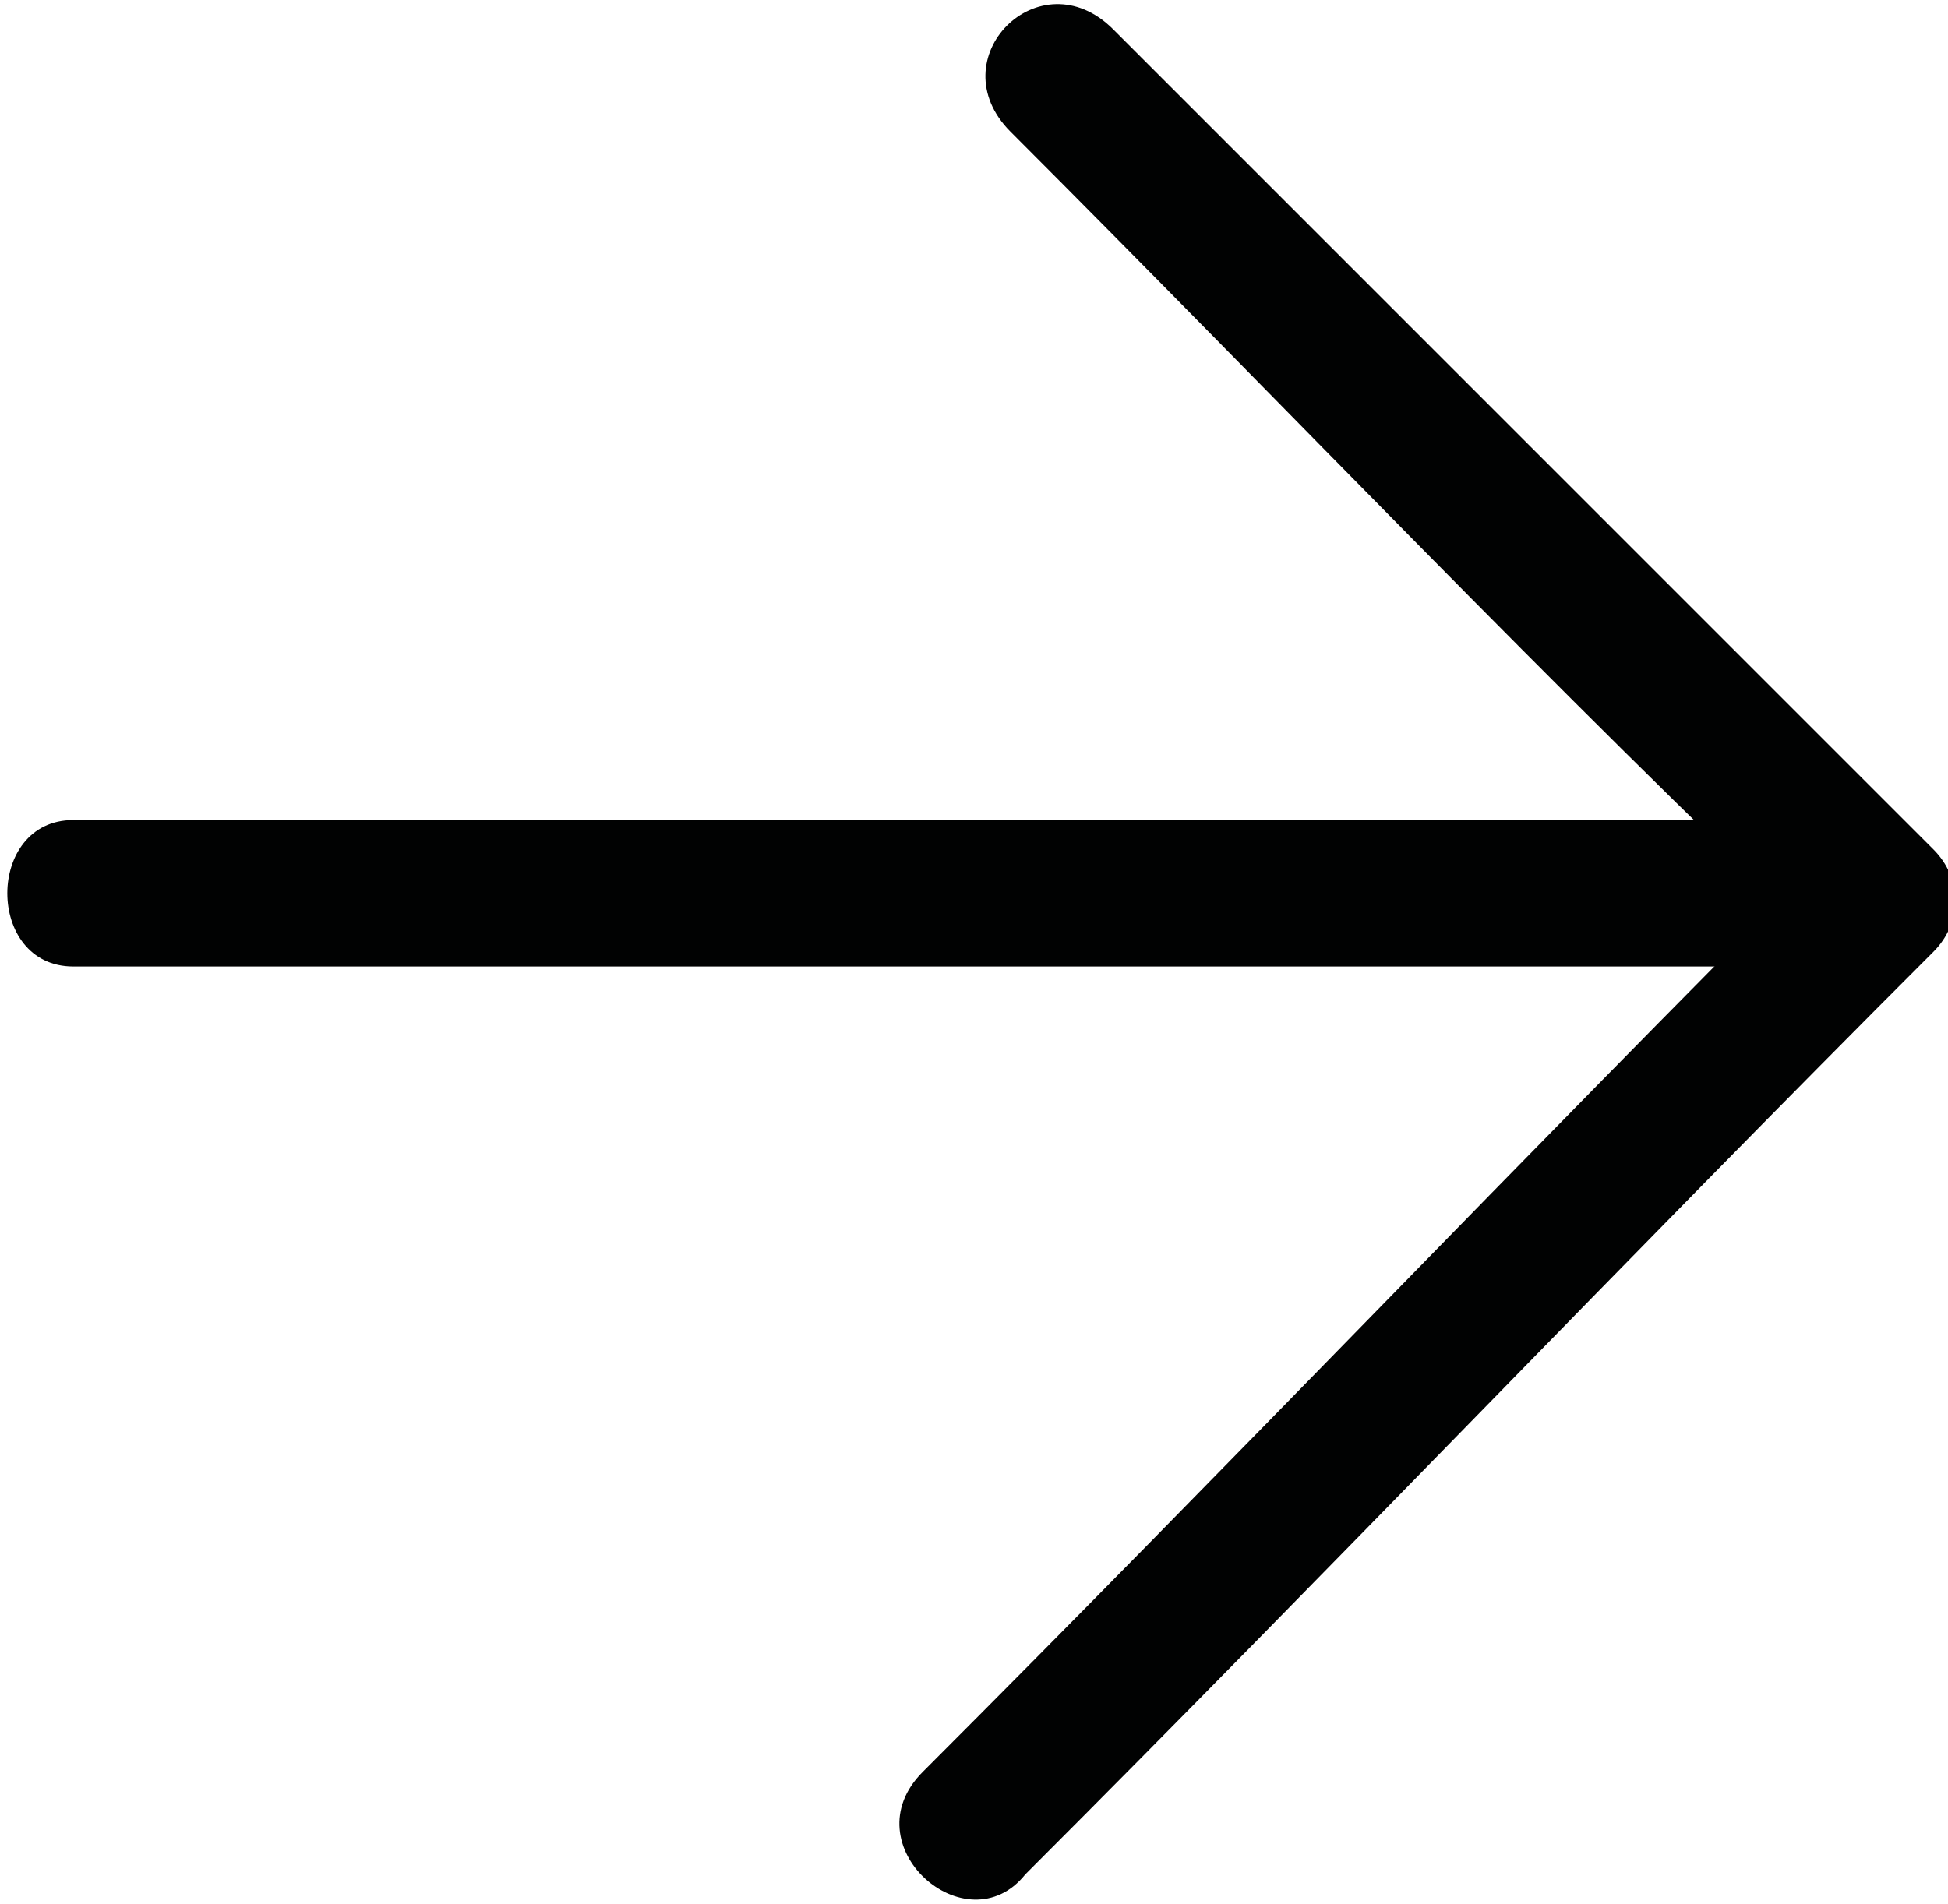
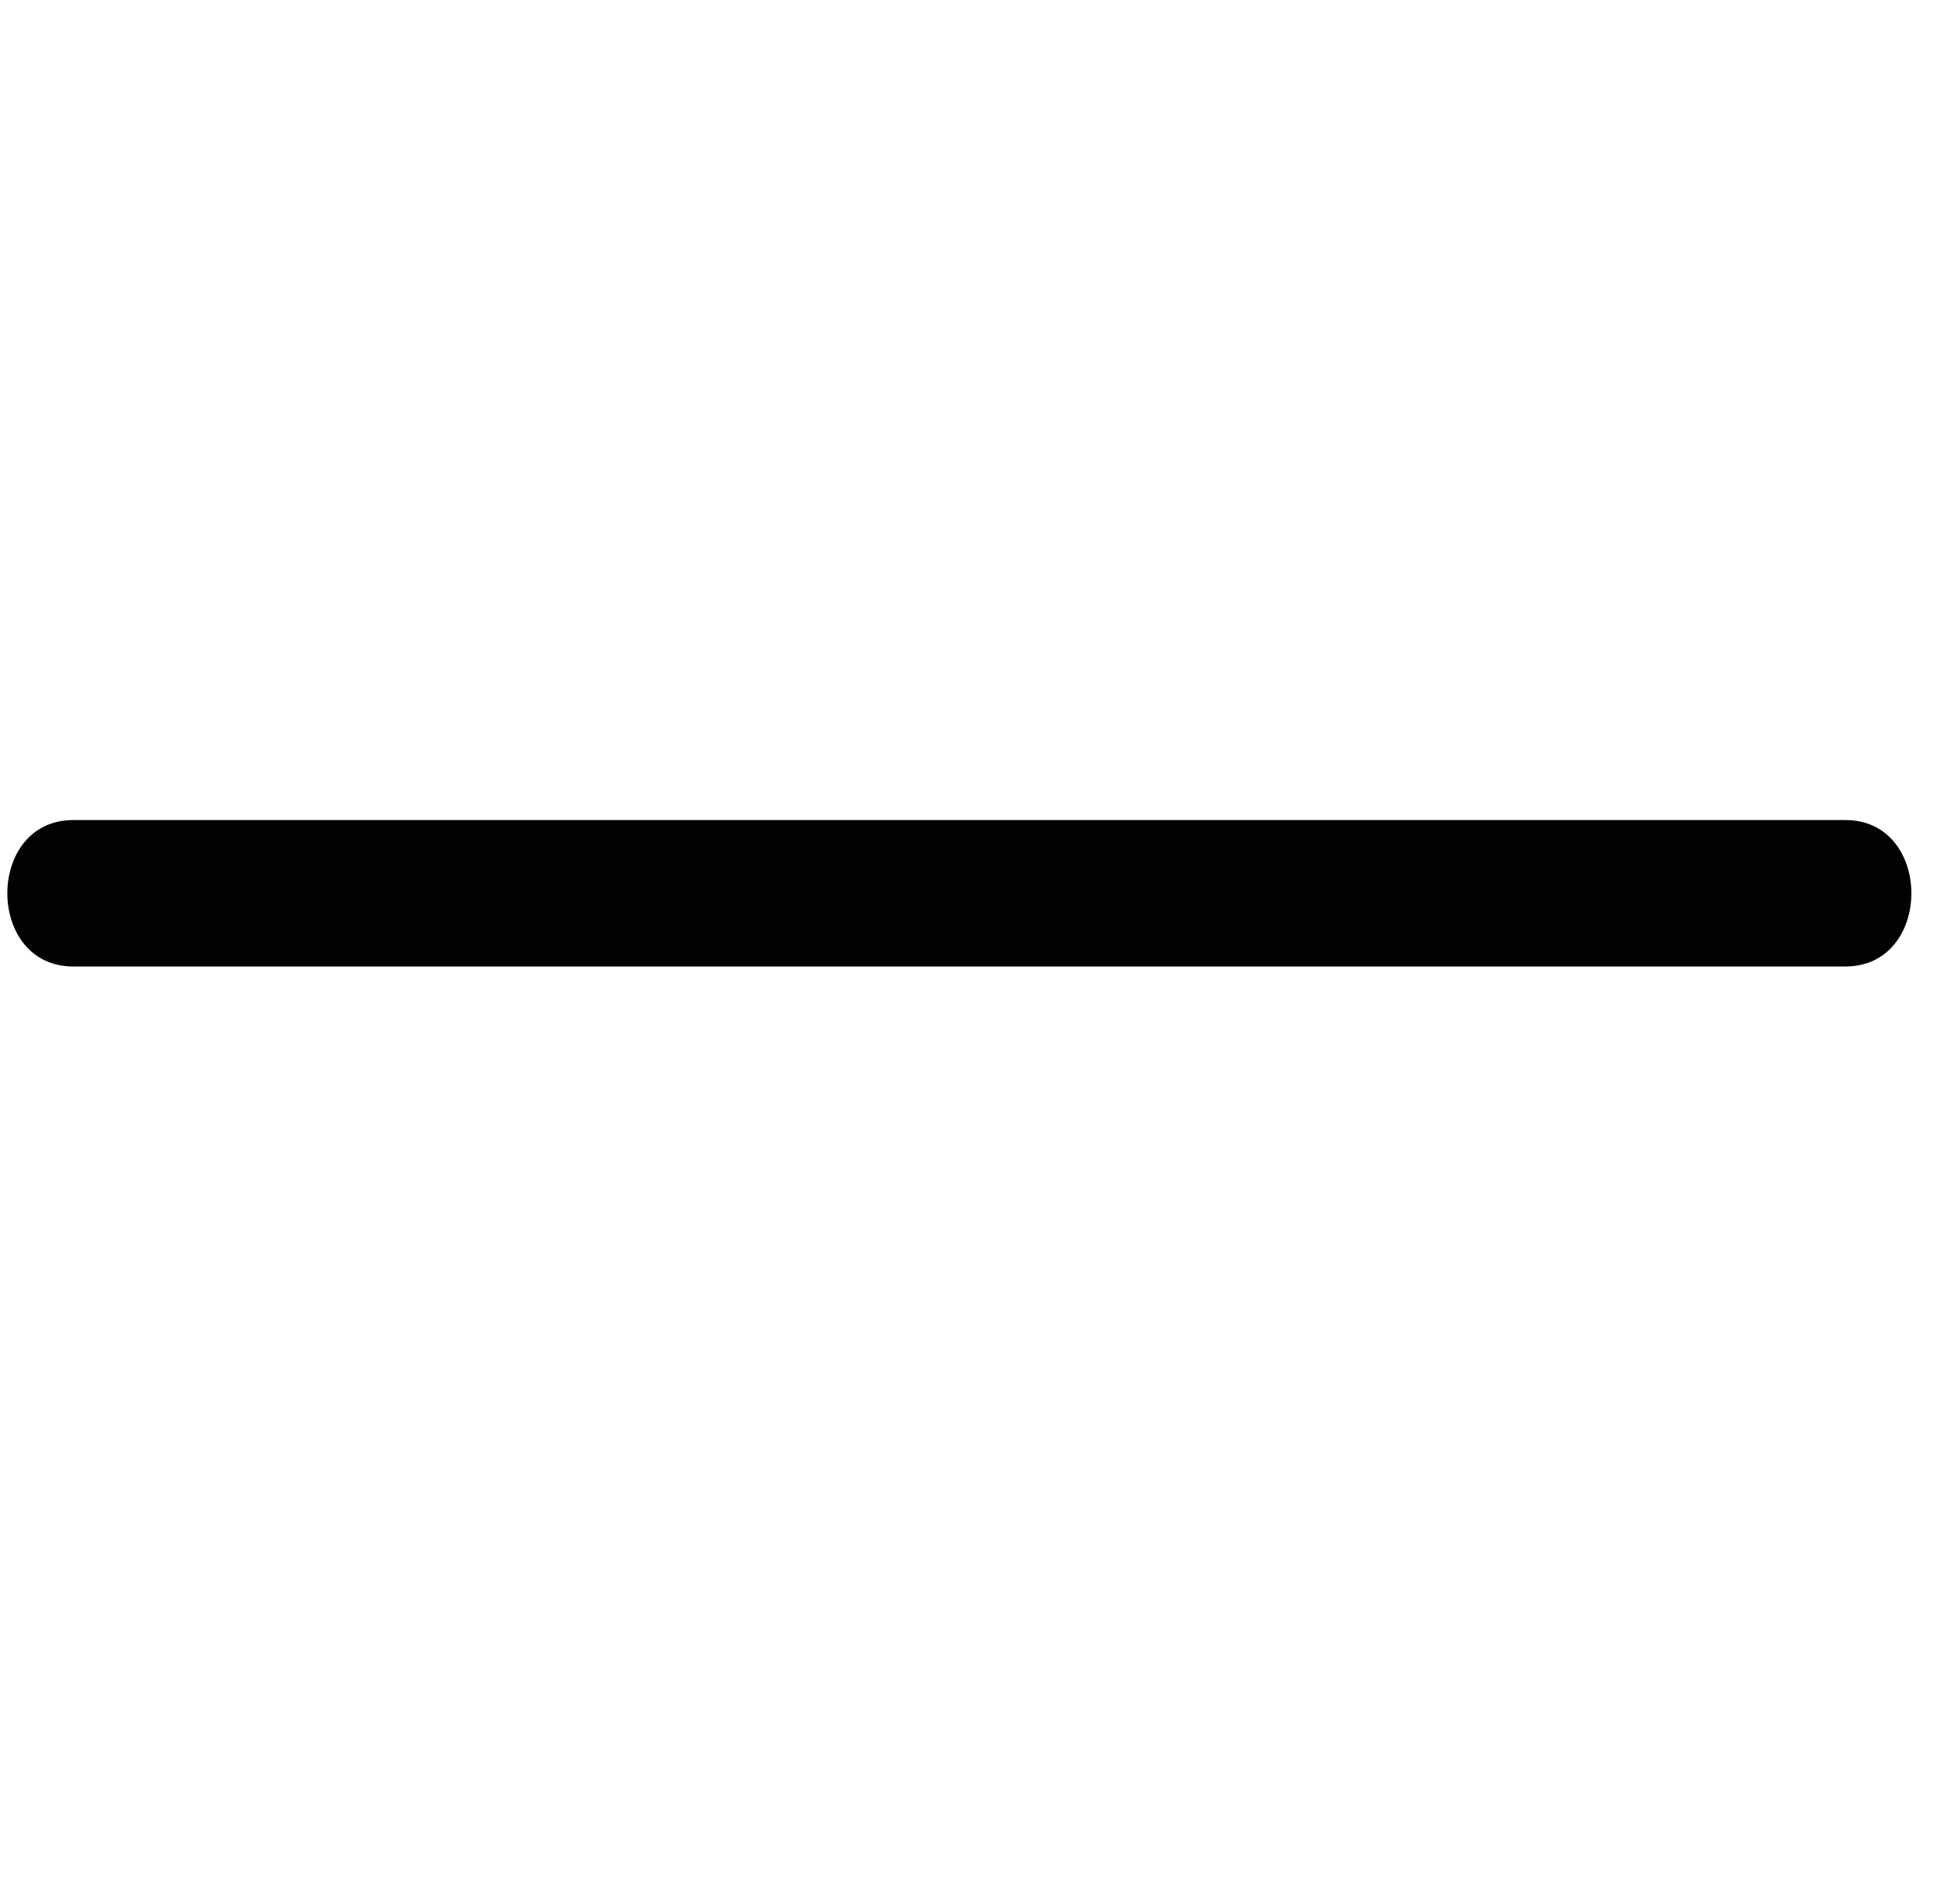
<svg xmlns="http://www.w3.org/2000/svg" version="1.1" id="Calque_2" x="0px" y="0px" viewBox="0 0 13.3 13" style="enable-background:new 0 0 13.3 13;" xml:space="preserve">
  <g>
    <g>
-       <path style="fill:#010202;" d="M6.9,0.9c1.9,1.9,3.7,3.8,5.6,5.6c0-0.2,0-0.5,0-0.7c-2.1,2.1-4.1,4.2-6.2,6.3c-0.5,0.5,0.3,1.2,0.7,0.7    c2.1-2.1,4.1-4.2,6.2-6.3c0.2-0.2,0.2-0.5,0-0.7C11.3,3.9,9.4,2,7.6,0.2C7.1-0.3,6.4,0.4,6.9,0.9L6.9,0.9z" />
-     </g>
+       </g>
  </g>
  <g>
    <g>
      <path style="fill:#010202;" d="M0.5,6.6c3.5,0,7.1,0,10.6,0c0.5,0,1,0,1.5,0c0.6,0,0.6-1,0-1c-3.5,0-7.1,0-10.6,0c-0.5,0-1,0-1.5,0    C-0.1,5.6-0.1,6.6,0.5,6.6L0.5,6.6z" />
    </g>
  </g>
</svg>